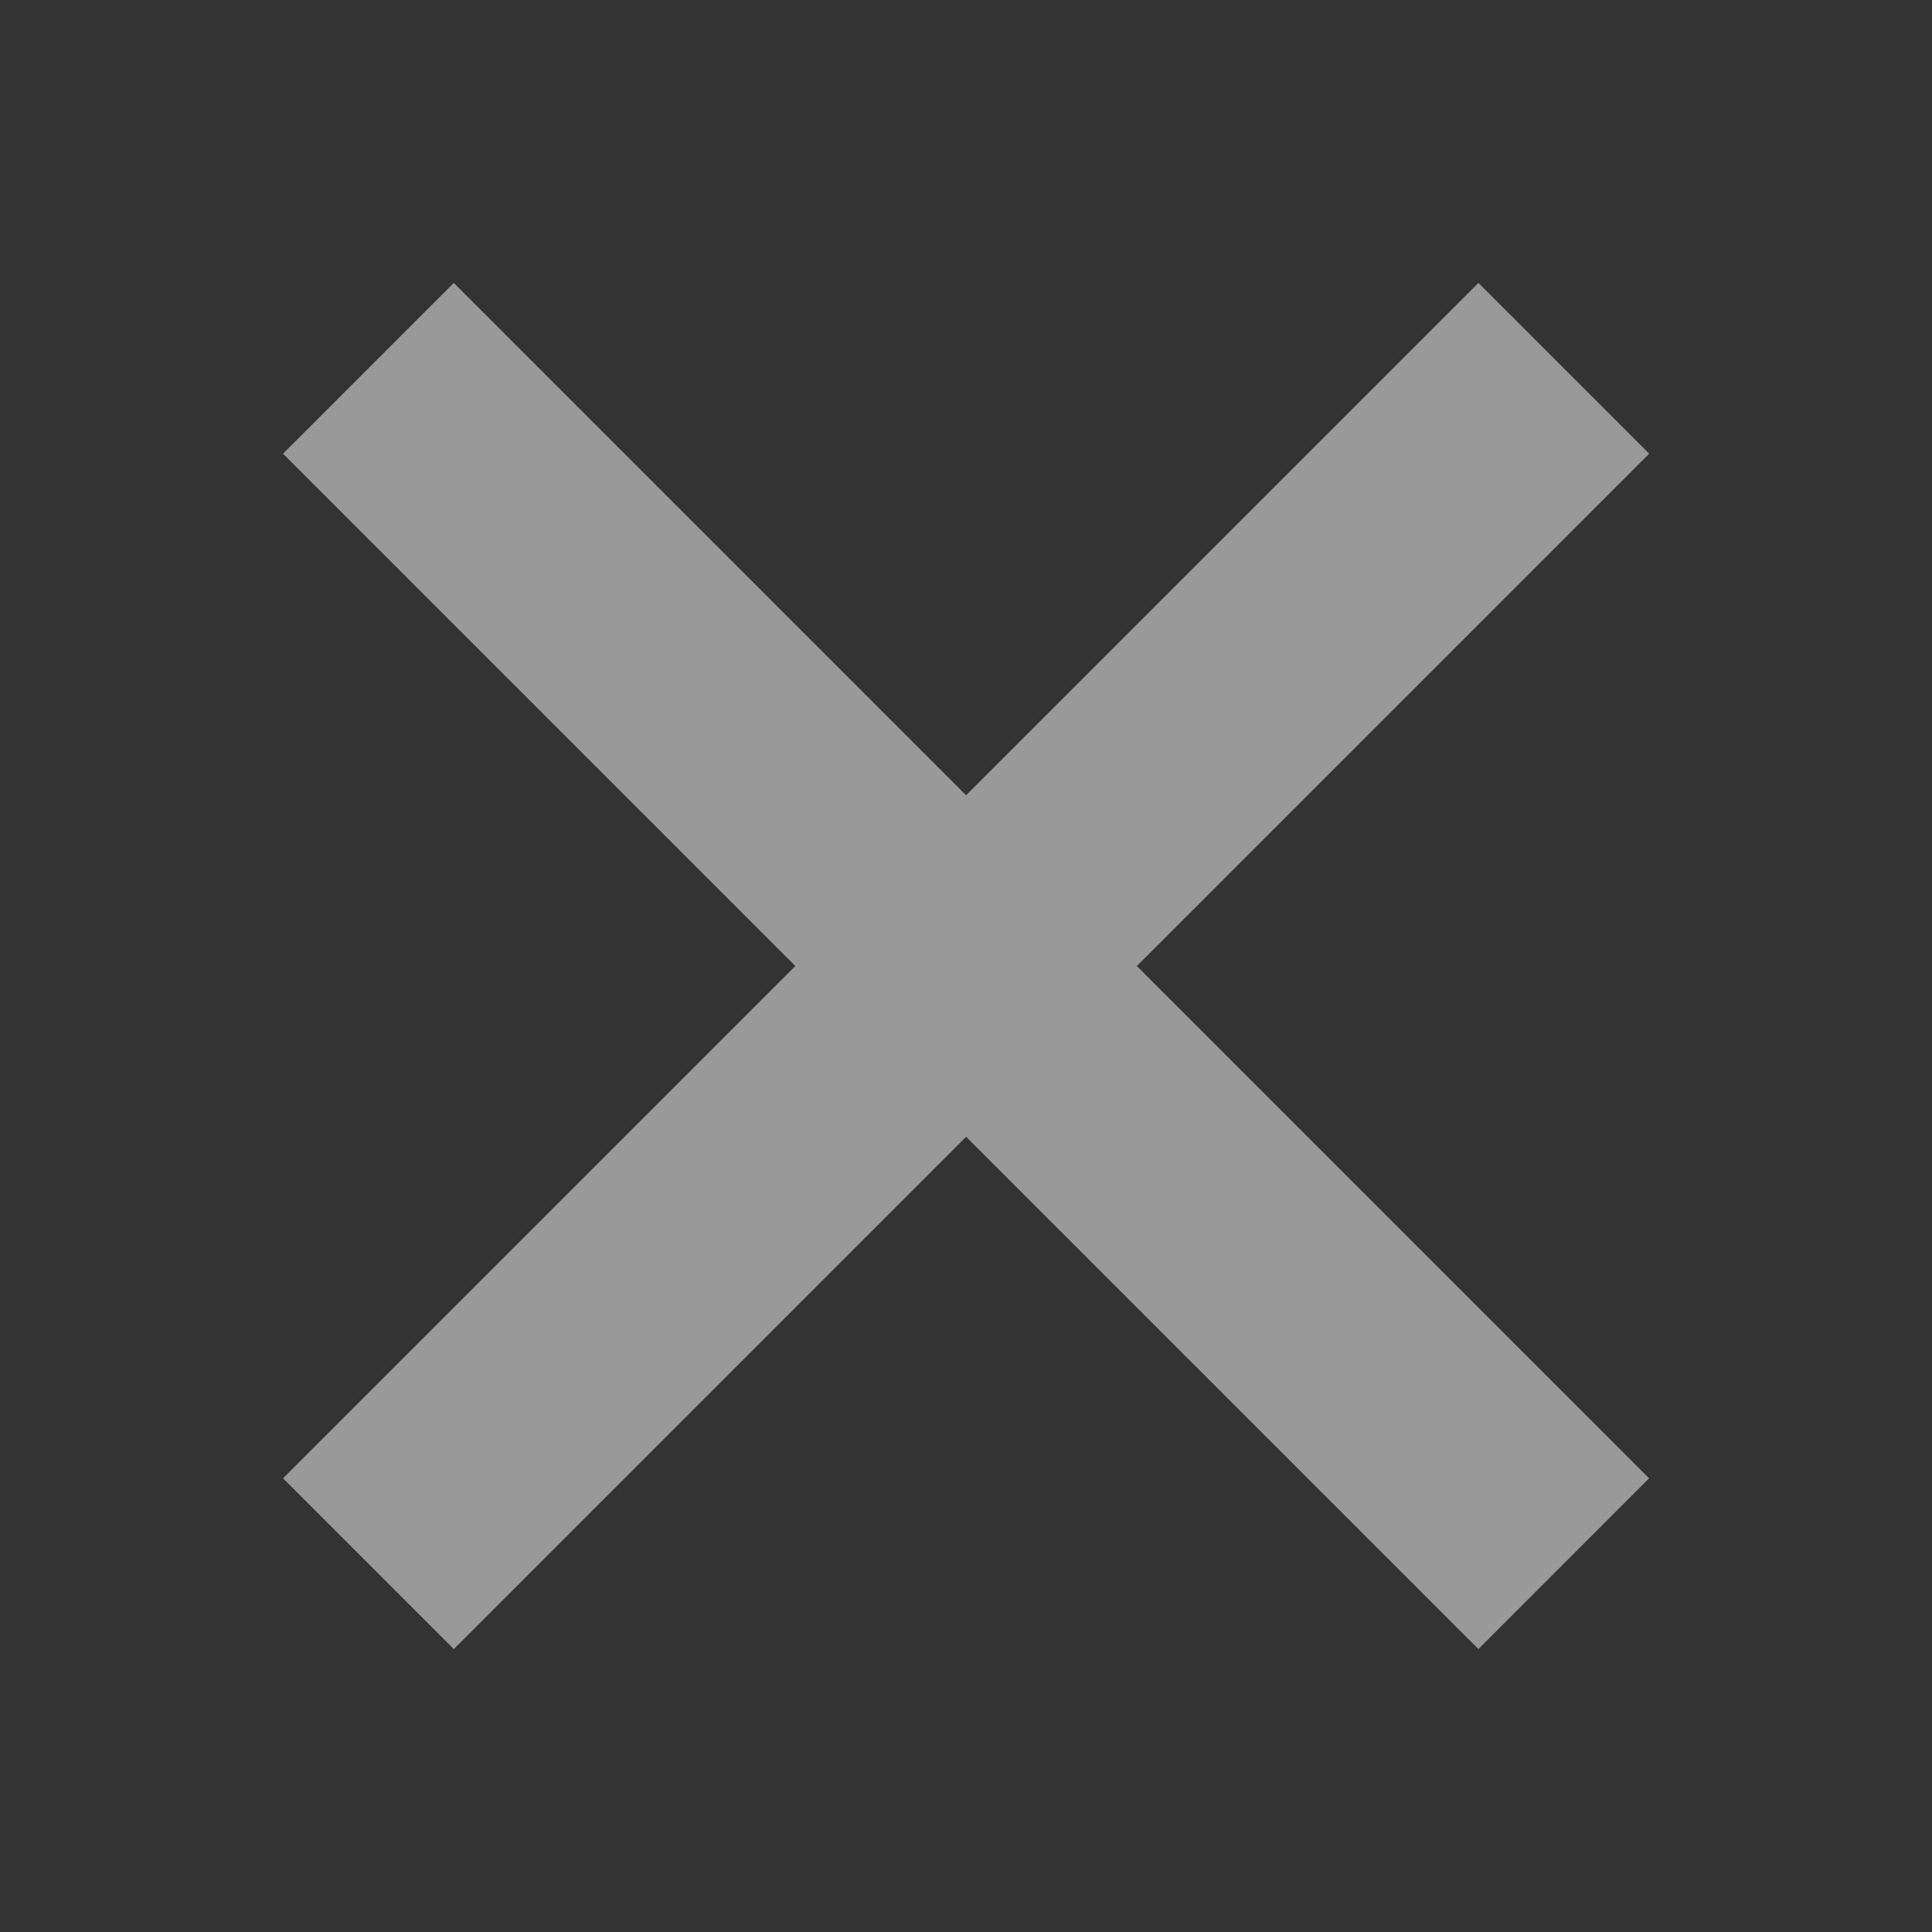
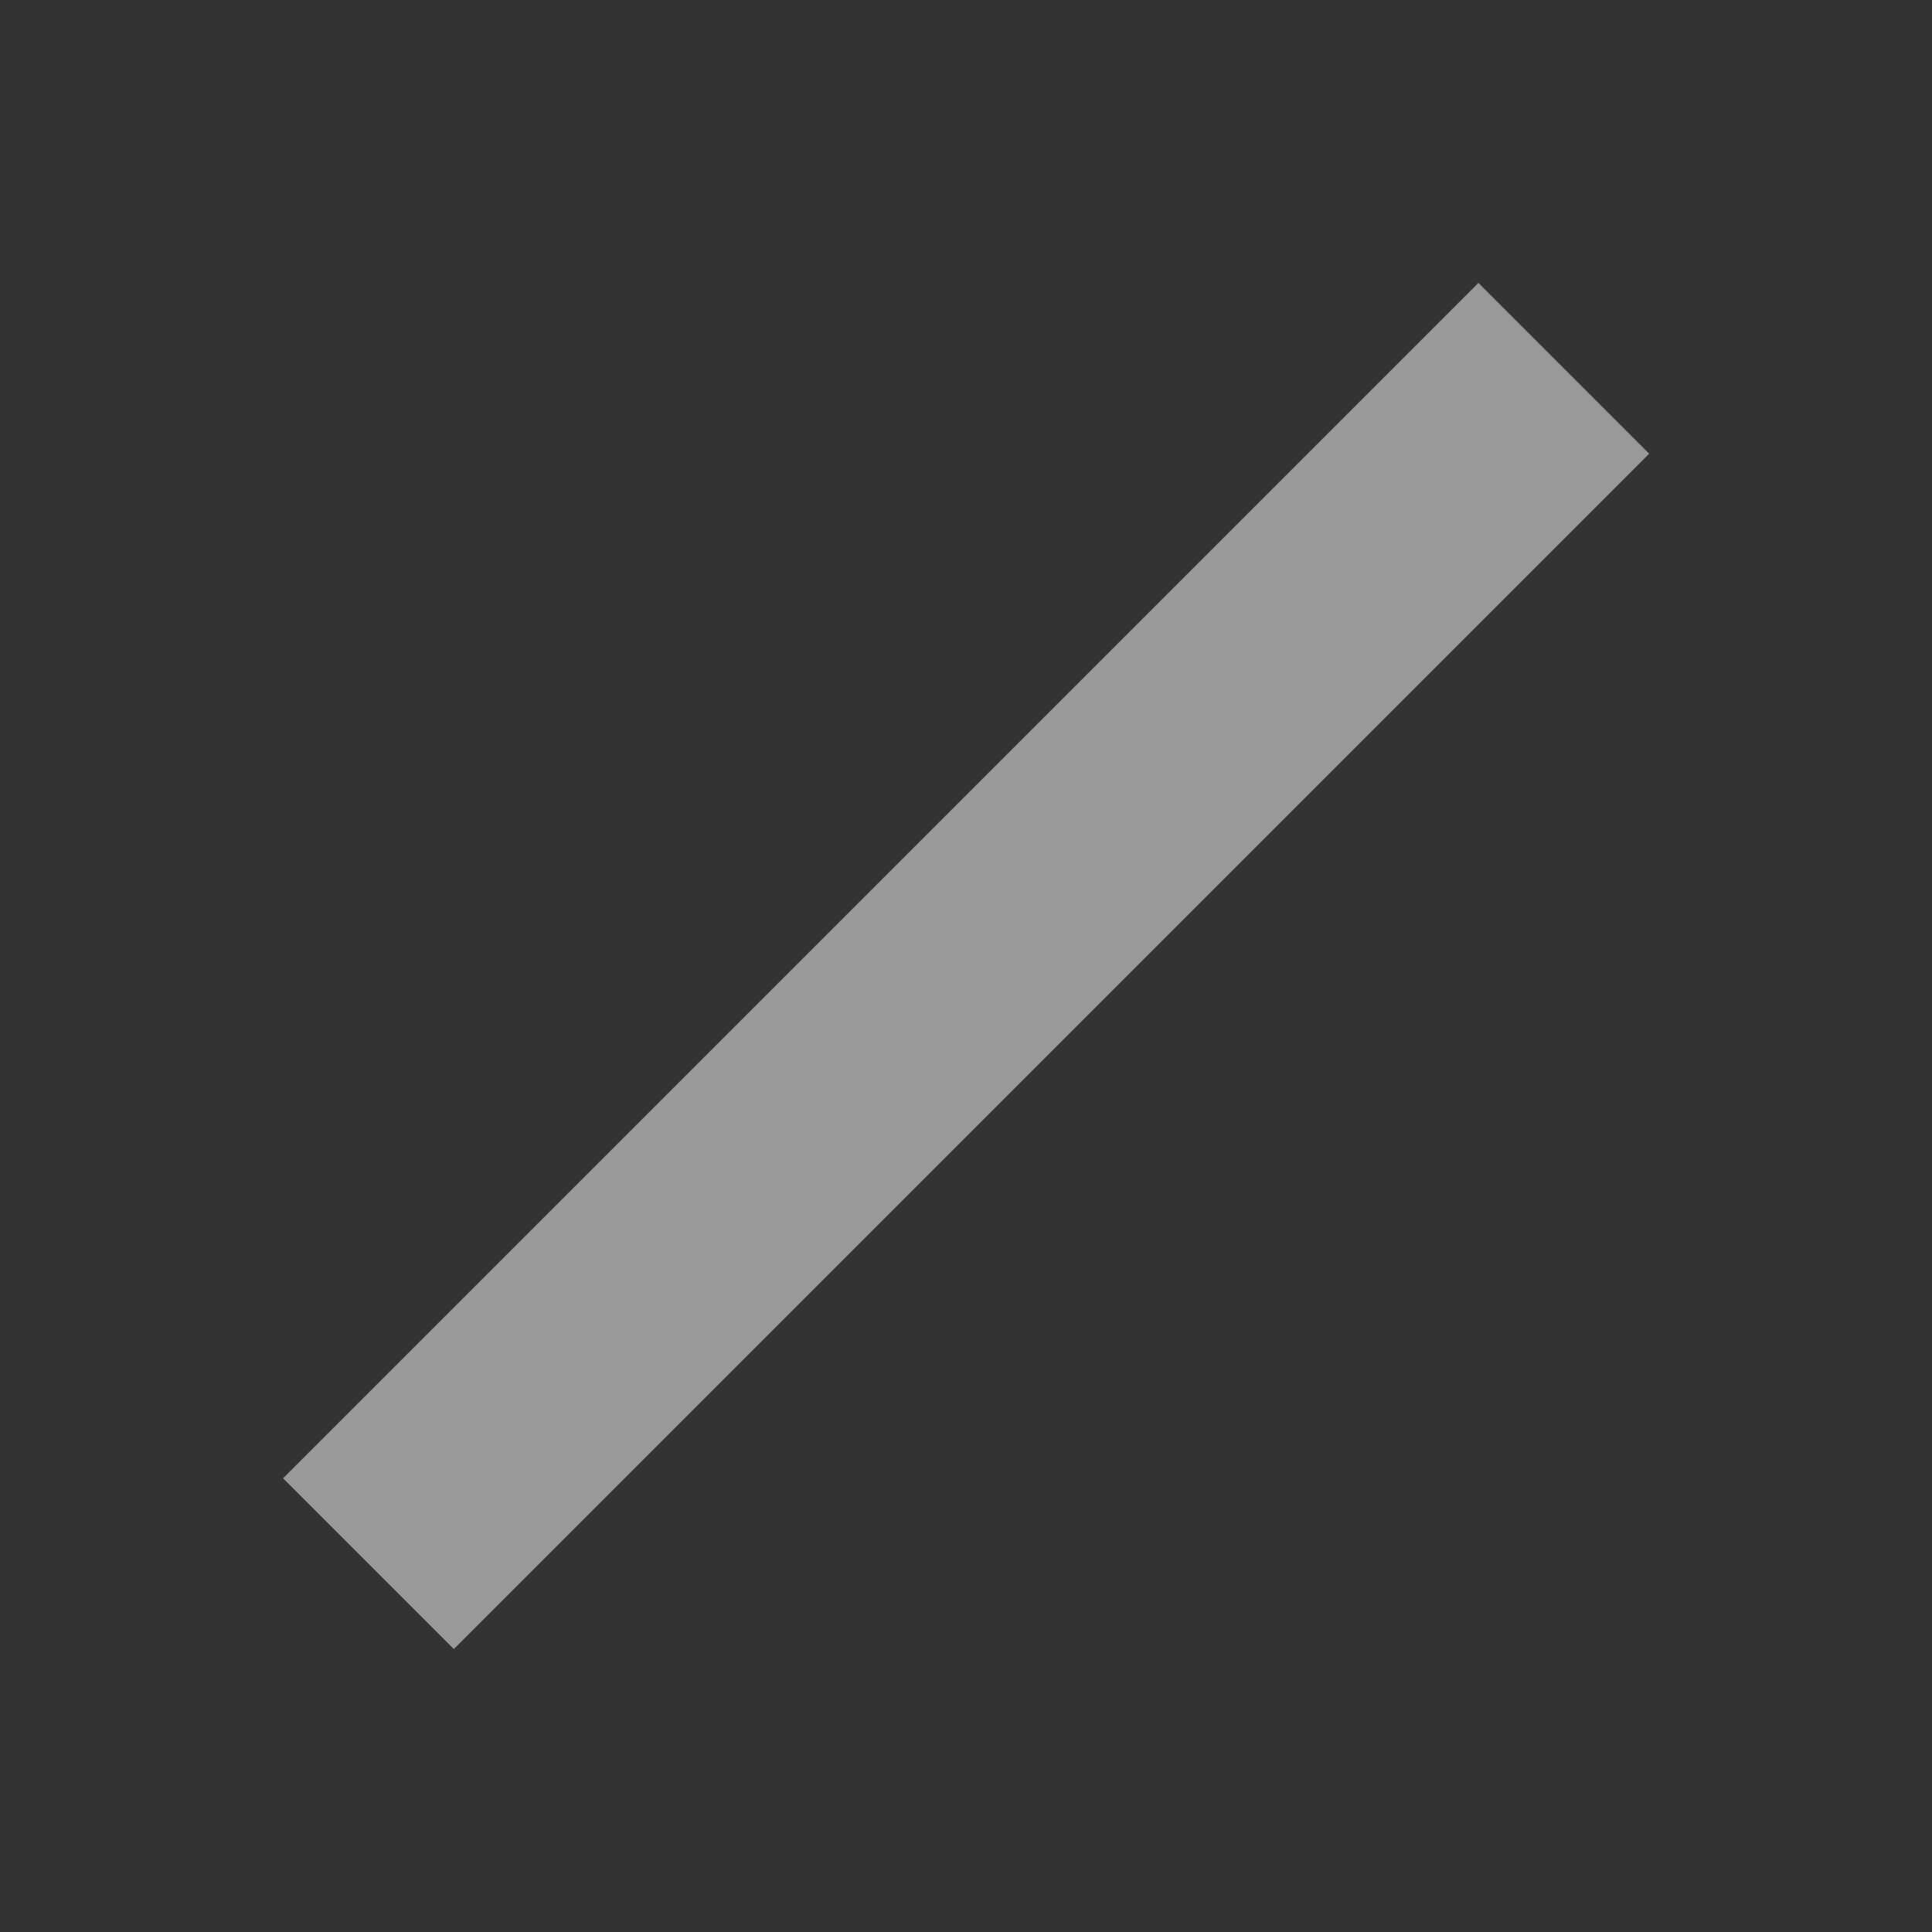
<svg xmlns="http://www.w3.org/2000/svg" width="18" height="18" viewBox="0 0 18 18" fill="none">
  <rect x="0" y="0" width="18" height="18" fill="#333333" stroke="none" />
  <g opacity="0.5">
-     <path d="M15.364 13.773L4.228 2.636L2.637 4.227L13.774 15.364L15.364 13.773Z" fill="white" />
    <path d="M13.774 2.636L2.637 13.773L4.228 15.364L15.365 4.227L13.774 2.636Z" fill="white" />
  </g>
</svg>